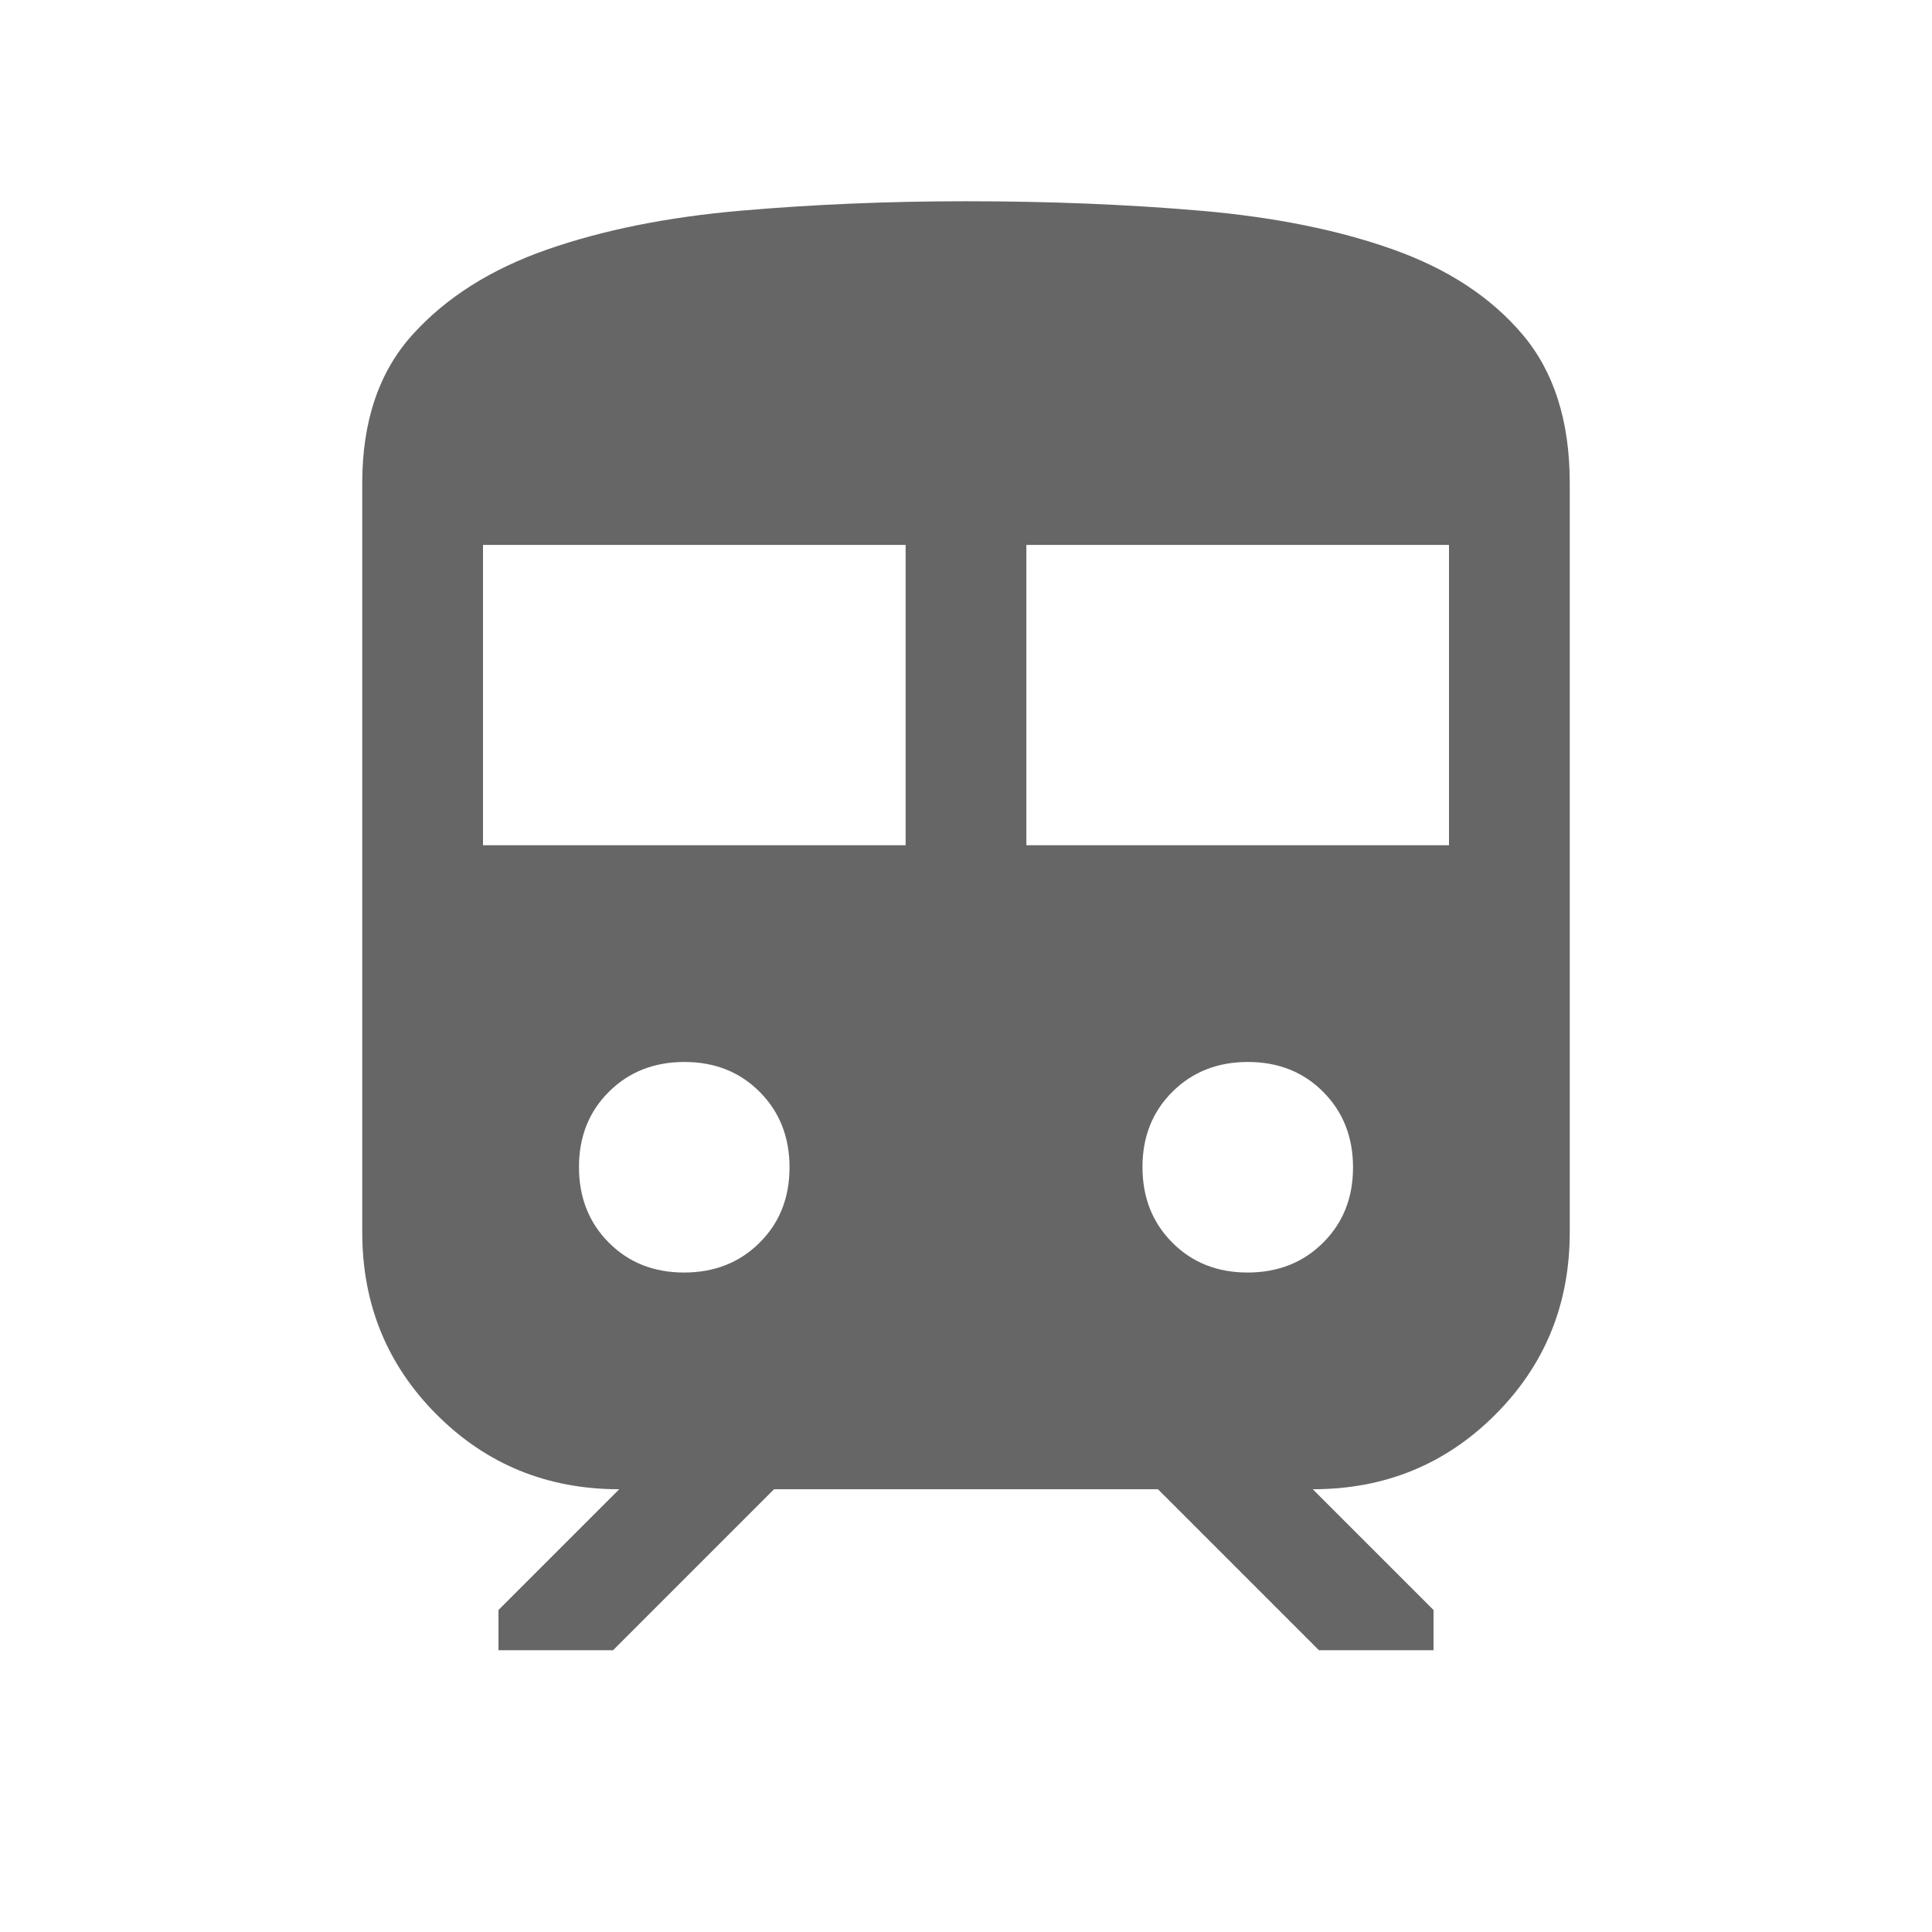
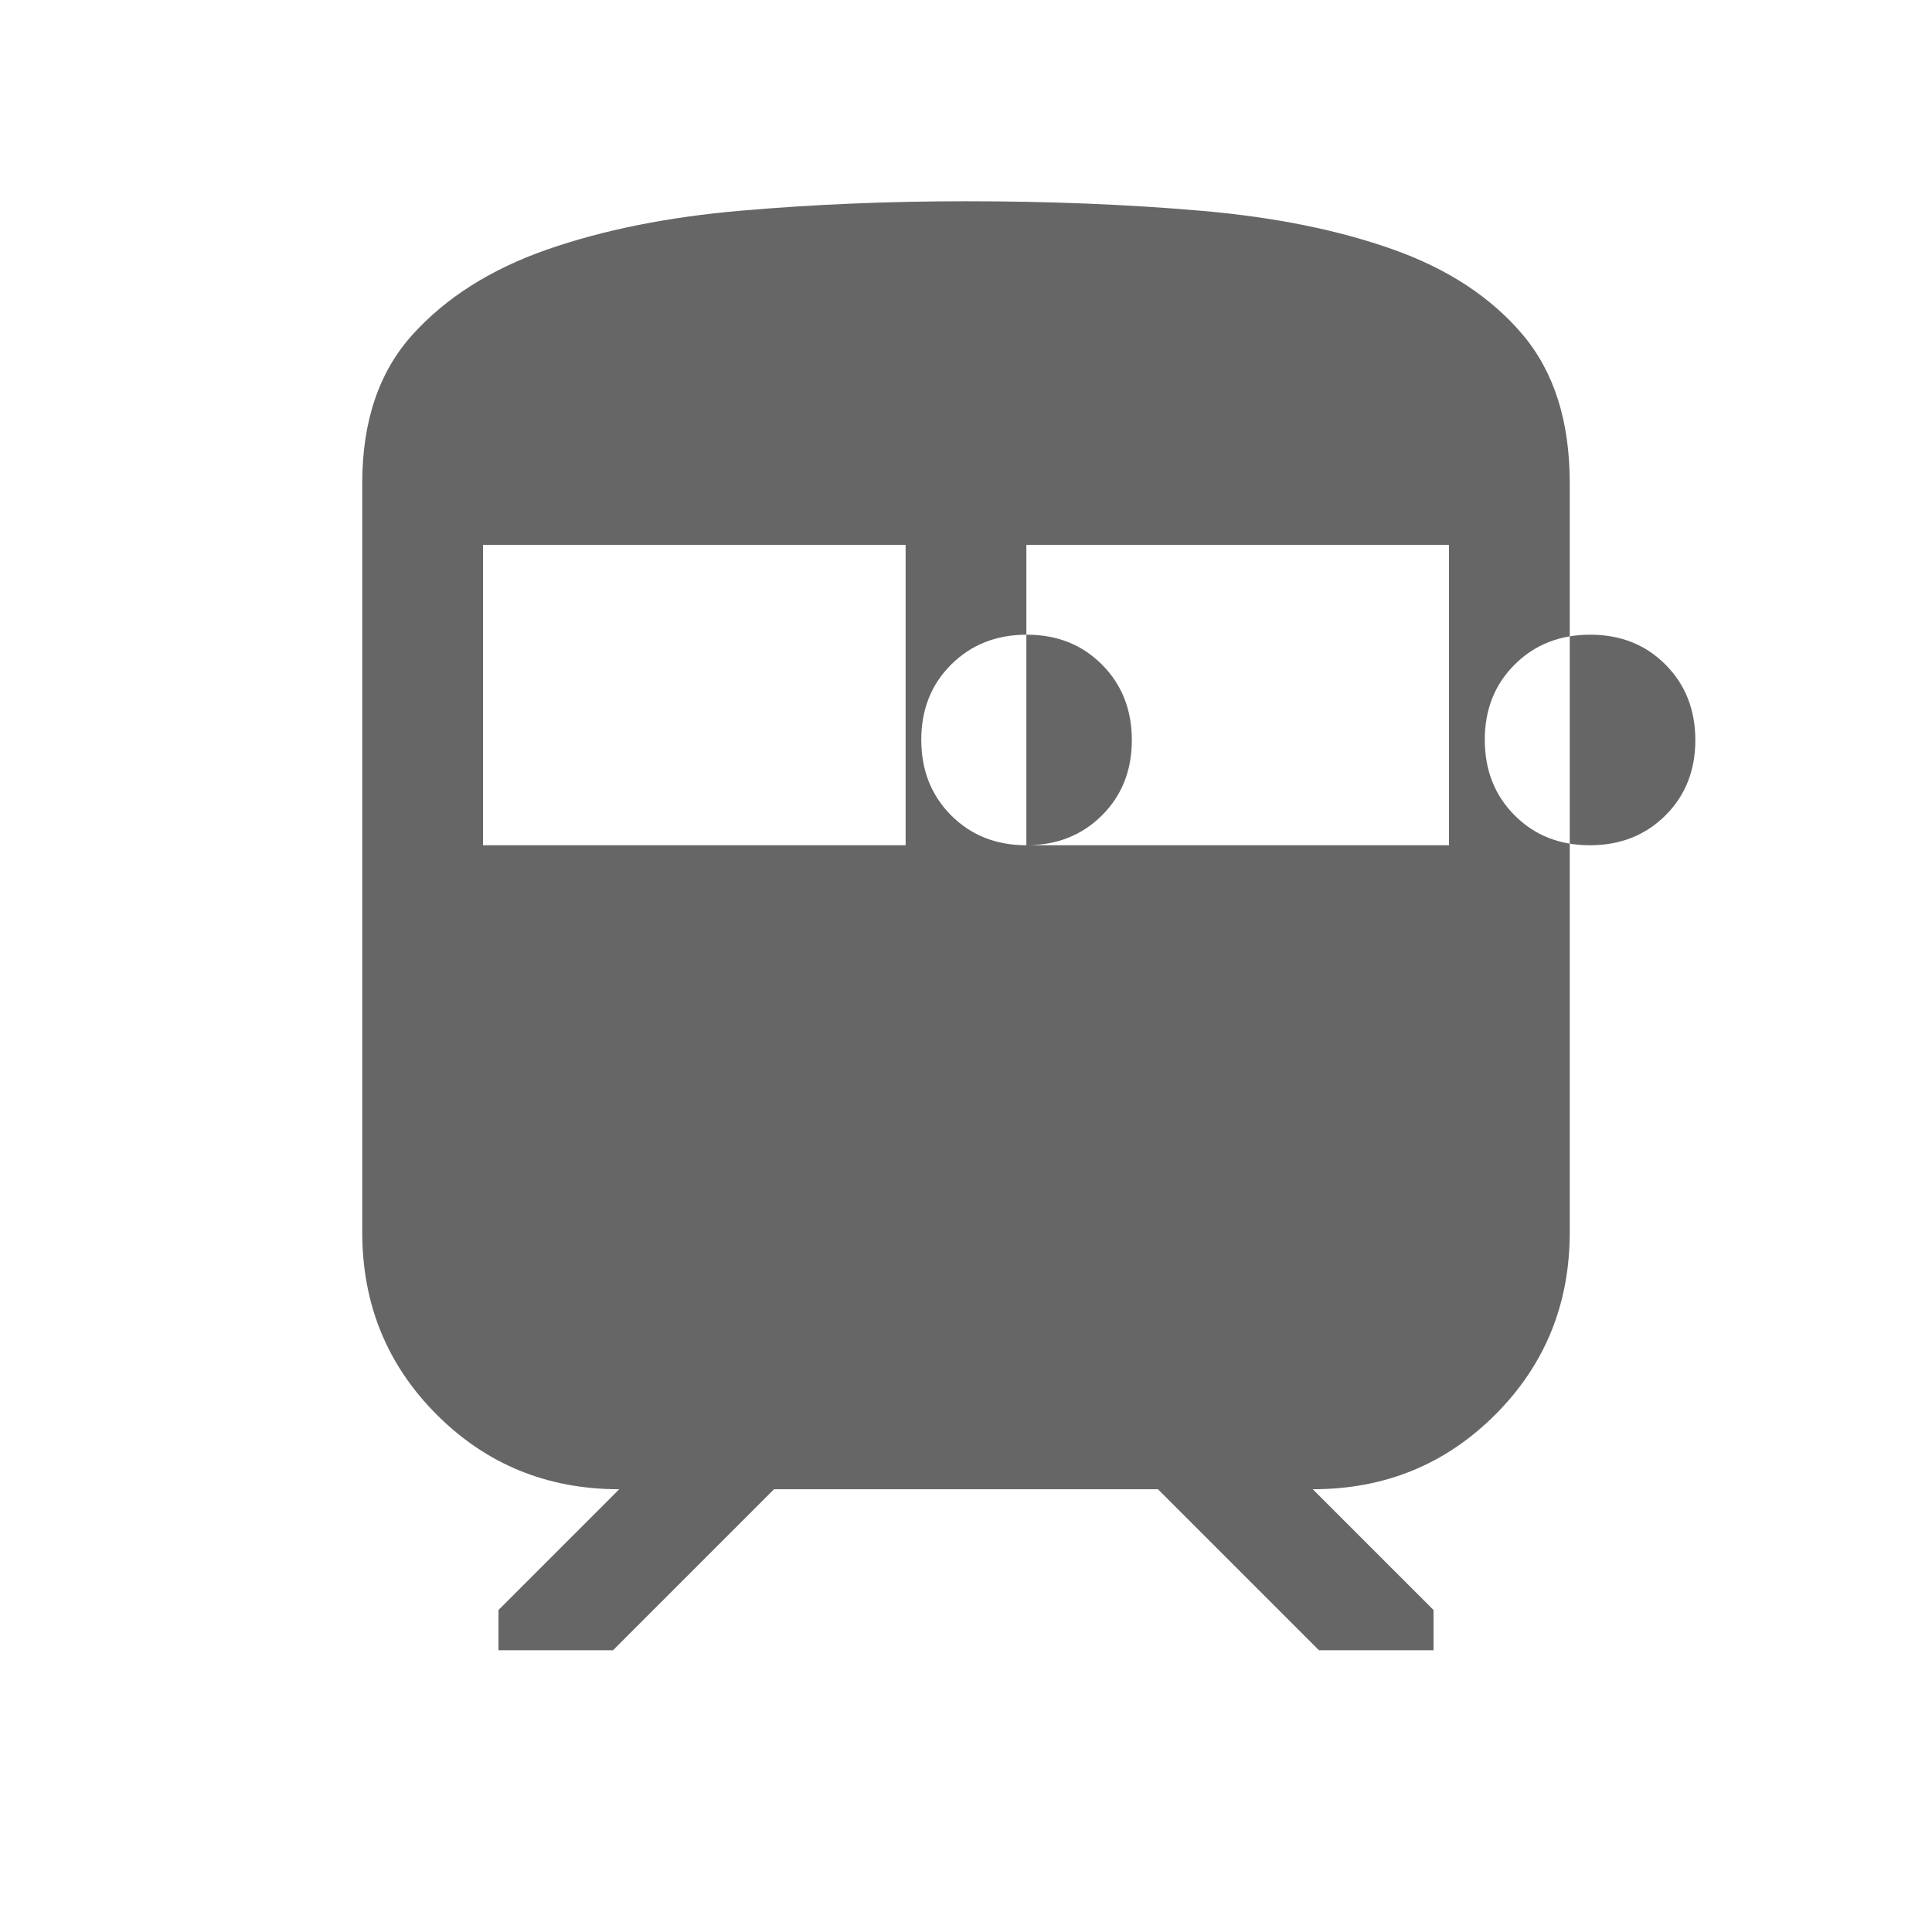
<svg xmlns="http://www.w3.org/2000/svg" height="24px" viewBox="0 -960 960 960" width="24px" fill="#666666">
-   <path d="M180-347.69V-720q0-46.08 25-73.73 25-27.65 66.73-42.23 41.73-14.58 95.96-19.31Q421.92-860 480-860q62.15 0 116.81 4.73 54.65 4.73 95.46 19.25 40.82 14.52 64.27 42.23Q780-766.08 780-720v372.31q0 53.61-37.04 90.65Q705.92-220 652.31-220l60 60v20h-56.92l-80-80H384.61l-80 80h-56.92v-20l60-60q-53.61 0-90.65-37.04Q180-294.08 180-347.69ZM240-540h210v-149.23H240V-540Zm270 0h210v-149.23H510V-540ZM339.91-327.69q22.63 0 37.51-14.8 14.89-14.79 14.89-37.42 0-22.63-14.8-37.51-14.79-14.89-37.42-14.89-22.63 0-37.51 14.8-14.89 14.79-14.89 37.42 0 22.63 14.8 37.51 14.79 14.89 37.42 14.89Zm280 0q22.63 0 37.51-14.8 14.89-14.79 14.89-37.42 0-22.63-14.8-37.51-14.79-14.89-37.42-14.89-22.63 0-37.51 14.8-14.89 14.79-14.89 37.42 0 22.63 14.8 37.51 14.79 14.89 37.42 14.89Z" />
+   <path d="M180-347.69V-720q0-46.08 25-73.73 25-27.65 66.73-42.23 41.73-14.58 95.96-19.31Q421.92-860 480-860q62.15 0 116.81 4.73 54.65 4.73 95.46 19.25 40.82 14.52 64.27 42.23Q780-766.08 780-720v372.31q0 53.61-37.04 90.65Q705.92-220 652.31-220l60 60v20h-56.92l-80-80H384.61l-80 80h-56.92v-20l60-60q-53.61 0-90.65-37.04Q180-294.08 180-347.69ZM240-540h210v-149.23H240V-540Zm270 0h210v-149.23H510V-540Zq22.63 0 37.51-14.8 14.89-14.79 14.89-37.42 0-22.63-14.8-37.51-14.79-14.89-37.42-14.89-22.63 0-37.51 14.8-14.89 14.79-14.89 37.42 0 22.63 14.8 37.51 14.79 14.89 37.42 14.89Zm280 0q22.63 0 37.51-14.8 14.89-14.79 14.89-37.42 0-22.63-14.8-37.51-14.79-14.89-37.42-14.89-22.63 0-37.51 14.8-14.89 14.79-14.89 37.42 0 22.63 14.8 37.51 14.79 14.89 37.42 14.89Z" />
</svg>